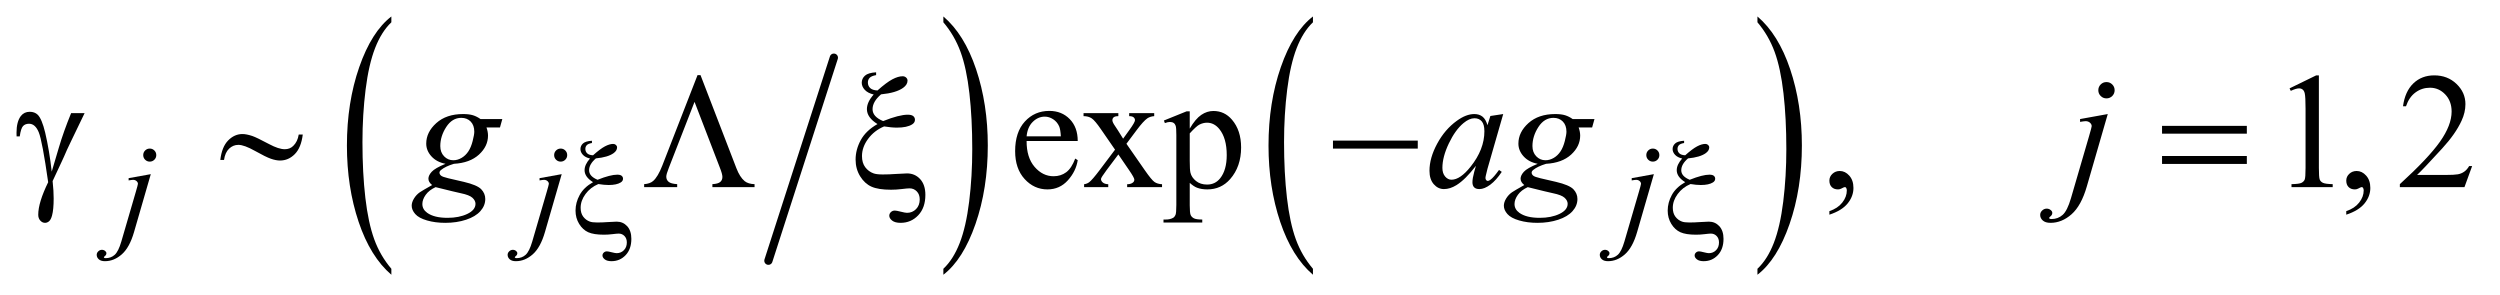
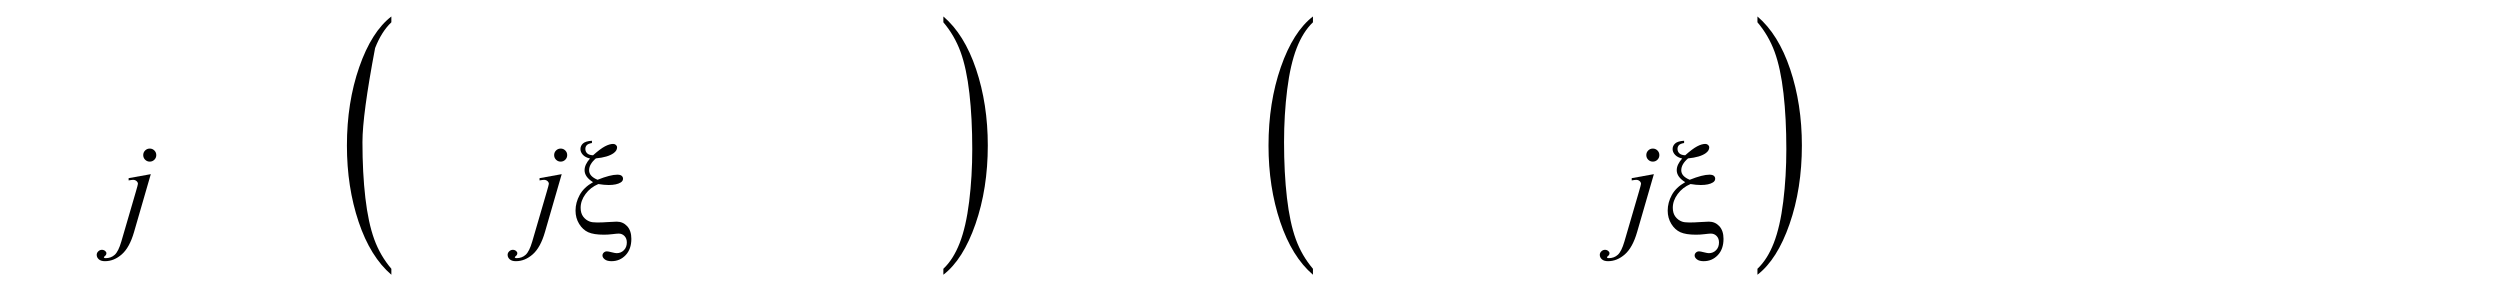
<svg xmlns="http://www.w3.org/2000/svg" stroke-dasharray="none" shape-rendering="auto" font-family="'Dialog'" text-rendering="auto" width="237" fill-opacity="1" color-interpolation="auto" color-rendering="auto" preserveAspectRatio="xMidYMid meet" font-size="12px" viewBox="0 0 237 28" fill="black" stroke="black" image-rendering="auto" stroke-miterlimit="10" stroke-linecap="square" stroke-linejoin="miter" font-style="normal" stroke-width="1" height="28" stroke-dashoffset="0" font-weight="normal" stroke-opacity="1">
  <defs id="genericDefs" />
  <g>
    <defs id="defs1">
      <clipPath clipPathUnits="userSpaceOnUse" id="clipPath1">
        <path d="M0.992 1.677 L151.219 1.677 L151.219 19.267 L0.992 19.267 L0.992 1.677 Z" />
      </clipPath>
      <clipPath clipPathUnits="userSpaceOnUse" id="clipPath2">
        <path d="M31.793 53.761 L31.793 617.536 L4846.77 617.536 L4846.77 53.761 Z" />
      </clipPath>
    </defs>
    <g stroke-width="16" transform="scale(1.576,1.576) translate(-0.992,-1.677) matrix(0.031,0,0,0.031,0,0)" stroke-linejoin="round" stroke-linecap="round">
-       <line y2="560" fill="none" x1="1650" clip-path="url(#clipPath2)" x2="1523" y1="166" />
-     </g>
+       </g>
    <g transform="matrix(0.049,0,0,0.049,-1.563,-2.643)">
-       <path d="M789.062 573.953 L789.062 585.484 Q748.406 550.641 725.742 483.219 Q703.078 415.797 703.078 335.641 Q703.078 252.281 726.914 183.789 Q750.75 115.297 789.062 85.812 L789.062 97.062 Q769.906 115.297 757.602 146.93 Q745.297 178.562 739.219 227.219 Q733.141 275.875 733.141 328.672 Q733.141 388.453 738.75 436.703 Q744.359 484.953 755.883 516.727 Q767.406 548.5 789.062 573.953 Z" stroke="none" clip-path="url(#clipPath2)" />
+       <path d="M789.062 573.953 L789.062 585.484 Q748.406 550.641 725.742 483.219 Q703.078 415.797 703.078 335.641 Q703.078 252.281 726.914 183.789 Q750.75 115.297 789.062 85.812 L789.062 97.062 Q769.906 115.297 757.602 146.93 Q733.141 275.875 733.141 328.672 Q733.141 388.453 738.75 436.703 Q744.359 484.953 755.883 516.727 Q767.406 548.5 789.062 573.953 Z" stroke="none" clip-path="url(#clipPath2)" />
    </g>
    <g transform="matrix(0.049,0,0,0.049,-1.563,-2.643)">
      <path d="M1857.016 97.062 L1857.016 85.812 Q1897.656 120.391 1920.32 187.812 Q1942.984 255.234 1942.984 335.375 Q1942.984 418.75 1919.156 487.375 Q1895.328 556 1857.016 585.484 L1857.016 573.953 Q1876.328 555.734 1888.633 524.102 Q1900.938 492.469 1906.93 443.945 Q1912.922 395.422 1912.922 342.344 Q1912.922 282.844 1907.398 234.453 Q1901.875 186.062 1890.266 154.297 Q1878.656 122.531 1857.016 97.062 Z" stroke="none" clip-path="url(#clipPath2)" />
    </g>
    <g transform="matrix(0.049,0,0,0.049,-1.563,-2.643)">
      <path d="M2572.062 573.953 L2572.062 585.484 Q2531.406 550.641 2508.742 483.219 Q2486.078 415.797 2486.078 335.641 Q2486.078 252.281 2509.914 183.789 Q2533.75 115.297 2572.062 85.812 L2572.062 97.062 Q2552.906 115.297 2540.602 146.93 Q2528.297 178.562 2522.219 227.219 Q2516.141 275.875 2516.141 328.672 Q2516.141 388.453 2521.75 436.703 Q2527.359 484.953 2538.883 516.727 Q2550.406 548.5 2572.062 573.953 Z" stroke="none" clip-path="url(#clipPath2)" />
    </g>
    <g transform="matrix(0.049,0,0,0.049,-1.563,-2.643)">
      <path d="M3432.016 97.062 L3432.016 85.812 Q3472.656 120.391 3495.32 187.812 Q3517.984 255.234 3517.984 335.375 Q3517.984 418.75 3494.156 487.375 Q3470.328 556 3432.016 585.484 L3432.016 573.953 Q3451.328 555.734 3463.633 524.102 Q3475.938 492.469 3481.93 443.945 Q3487.922 395.422 3487.922 342.344 Q3487.922 282.844 3482.398 234.453 Q3476.875 186.062 3465.266 154.297 Q3453.656 122.531 3432.016 97.062 Z" stroke="none" clip-path="url(#clipPath2)" />
    </g>
    <g transform="matrix(0.049,0,0,0.049,-1.563,-2.643)">
-       <path d="M2018.062 326.781 Q2017.906 358.656 2033.531 376.781 Q2049.156 394.906 2070.25 394.906 Q2084.312 394.906 2094.703 387.172 Q2105.094 379.438 2112.125 360.688 L2116.969 363.812 Q2113.688 385.219 2097.906 402.797 Q2082.125 420.375 2058.375 420.375 Q2032.594 420.375 2014.234 400.297 Q1995.875 380.219 1995.875 346.312 Q1995.875 309.594 2014.703 289.047 Q2033.531 268.5 2061.969 268.5 Q2086.031 268.5 2101.5 284.359 Q2116.969 300.219 2116.969 326.781 L2018.062 326.781 ZM2018.062 317.719 L2084.312 317.719 Q2083.531 303.969 2081.031 298.344 Q2077.125 289.594 2069.391 284.594 Q2061.656 279.594 2053.219 279.594 Q2040.25 279.594 2030.016 289.672 Q2019.781 299.75 2018.062 317.719 ZM2128.219 272.875 L2195.562 272.875 L2195.562 278.656 Q2189.156 278.656 2186.578 280.844 Q2184 283.031 2184 286.625 Q2184 290.375 2189.469 298.188 Q2191.188 300.688 2194.625 306 L2204.781 322.25 L2216.5 306 Q2227.75 290.531 2227.75 286.469 Q2227.75 283.188 2225.094 280.922 Q2222.438 278.656 2216.5 278.656 L2216.5 272.875 L2264.938 272.875 L2264.938 278.656 Q2257.281 279.125 2251.656 282.875 Q2244 288.188 2230.719 306 L2211.188 332.094 L2246.812 383.344 Q2259.938 402.25 2265.562 406.078 Q2271.188 409.906 2280.094 410.375 L2280.094 416 L2212.594 416 L2212.594 410.375 Q2219.625 410.375 2223.531 407.25 Q2226.5 405.062 2226.5 401.469 Q2226.5 397.875 2216.5 383.344 L2195.562 352.719 L2172.594 383.344 Q2161.969 397.562 2161.969 400.219 Q2161.969 403.969 2165.484 407.016 Q2169 410.062 2176.031 410.375 L2176.031 416 L2129.312 416 L2129.312 410.375 Q2134.938 409.594 2139.156 406.469 Q2145.094 401.938 2159.156 383.344 L2189.156 343.5 L2161.969 304.125 Q2150.406 287.25 2144.078 282.953 Q2137.75 278.656 2128.219 278.656 L2128.219 272.875 ZM2283.688 287.094 L2327.75 269.281 L2333.688 269.281 L2333.688 302.719 Q2344.781 283.812 2355.953 276.234 Q2367.125 268.656 2379.469 268.656 Q2401.031 268.656 2415.406 285.531 Q2433.062 306.156 2433.062 339.281 Q2433.062 376.312 2411.812 400.531 Q2394.312 420.375 2367.75 420.375 Q2356.188 420.375 2347.75 417.094 Q2341.5 414.75 2333.688 407.719 L2333.688 451.312 Q2333.688 466 2335.484 469.984 Q2337.281 473.969 2341.734 476.312 Q2346.188 478.656 2357.906 478.656 L2357.906 484.438 L2282.906 484.438 L2282.906 478.656 L2286.812 478.656 Q2295.406 478.812 2301.5 475.375 Q2304.469 473.656 2306.109 469.828 Q2307.75 466 2307.75 450.375 L2307.75 315.062 Q2307.75 301.156 2306.5 297.406 Q2305.25 293.656 2302.516 291.781 Q2299.781 289.906 2295.094 289.906 Q2291.344 289.906 2285.562 292.094 L2283.688 287.094 ZM2333.688 311.938 L2333.688 365.375 Q2333.688 382.719 2335.094 388.188 Q2337.281 397.25 2345.797 404.125 Q2354.312 411 2367.281 411 Q2382.906 411 2392.594 398.812 Q2405.25 382.875 2405.25 353.969 Q2405.25 321.156 2390.875 303.5 Q2380.875 291.312 2367.125 291.312 Q2359.625 291.312 2352.281 295.062 Q2346.656 297.875 2333.688 311.938 ZM3571.188 469.281 L3571.188 462.406 Q3587.281 457.094 3596.109 445.922 Q3604.938 434.75 3604.938 422.25 Q3604.938 419.281 3603.531 417.25 Q3602.438 415.844 3601.344 415.844 Q3599.625 415.844 3593.844 418.969 Q3591.031 420.375 3587.906 420.375 Q3580.25 420.375 3575.719 415.844 Q3571.188 411.312 3571.188 403.344 Q3571.188 395.688 3577.047 390.219 Q3582.906 384.75 3591.344 384.75 Q3601.656 384.75 3609.703 393.734 Q3617.75 402.719 3617.75 417.562 Q3617.75 433.656 3606.578 447.484 Q3595.406 461.312 3571.188 469.281 ZM4461.5 224.906 L4513.062 199.75 L4518.219 199.75 L4518.219 378.656 Q4518.219 396.469 4519.703 400.844 Q4521.188 405.219 4525.875 407.562 Q4530.562 409.906 4544.938 410.219 L4544.938 416 L4465.25 416 L4465.25 410.219 Q4480.25 409.906 4484.625 407.641 Q4489 405.375 4490.719 401.547 Q4492.438 397.719 4492.438 378.656 L4492.438 264.281 Q4492.438 241.156 4490.875 234.594 Q4489.781 229.594 4486.891 227.25 Q4484 224.906 4479.938 224.906 Q4474.156 224.906 4463.844 229.75 L4461.5 224.906 ZM4571.188 469.281 L4571.188 462.406 Q4587.281 457.094 4596.109 445.922 Q4604.938 434.75 4604.938 422.25 Q4604.938 419.281 4603.531 417.25 Q4602.438 415.844 4601.344 415.844 Q4599.625 415.844 4593.844 418.969 Q4591.031 420.375 4587.906 420.375 Q4580.25 420.375 4575.719 415.844 Q4571.188 411.312 4571.188 403.344 Q4571.188 395.688 4577.047 390.219 Q4582.906 384.75 4591.344 384.75 Q4601.656 384.75 4609.703 393.734 Q4617.75 402.719 4617.75 417.562 Q4617.75 433.656 4606.578 447.484 Q4595.406 461.312 4571.188 469.281 ZM4814.719 375.219 L4799.875 416 L4674.875 416 L4674.875 410.219 Q4730.031 359.906 4752.531 328.031 Q4775.031 296.156 4775.031 269.75 Q4775.031 249.594 4762.688 236.625 Q4750.344 223.656 4733.156 223.656 Q4717.531 223.656 4705.109 232.797 Q4692.688 241.938 4686.75 259.594 L4680.969 259.594 Q4684.875 230.688 4701.047 215.219 Q4717.219 199.75 4741.438 199.75 Q4767.219 199.75 4784.484 216.312 Q4801.75 232.875 4801.75 255.375 Q4801.75 271.469 4794.25 287.562 Q4782.688 312.875 4756.75 341.156 Q4717.844 383.656 4708.156 392.406 L4763.469 392.406 Q4780.344 392.406 4787.141 391.156 Q4793.938 389.906 4799.406 386.078 Q4804.875 382.25 4808.938 375.219 L4814.719 375.219 Z" stroke="none" clip-path="url(#clipPath2)" />
-     </g>
+       </g>
    <g transform="matrix(0.049,0,0,0.049,-1.563,-2.643)">
      <path d="M321.625 341.375 Q326.875 341.375 330.562 345.062 Q334.25 348.75 334.25 354 Q334.25 359.25 330.562 362.938 Q326.875 366.625 321.625 366.625 Q316.375 366.625 312.688 362.938 Q309 359.25 309 354 Q309 348.75 312.688 345.062 Q316.375 341.375 321.625 341.375 ZM323.625 390.875 L291.25 502.75 Q282.625 532.75 267.562 546 Q252.5 559.25 235 559.25 Q227.125 559.25 223.062 555.625 Q219 552 219 547 Q219 543.125 222.062 540.188 Q225.125 537.25 229.125 537.25 Q232.75 537.25 235.5 539.625 Q237.75 541.5 237.75 543.875 Q237.75 547.125 234.625 549.5 Q232.875 550.875 232.875 551.75 L233.125 552.375 Q233.5 552.875 234.25 553.125 Q235 553.375 236.5 553.375 Q246.625 553.375 253.812 546.938 Q261 540.5 266.625 521.25 L294.625 425.25 Q298.75 411.125 298.75 409.625 Q298.75 406.625 296.062 404.25 Q293.375 401.875 289.25 401.875 Q287.625 401.875 285.5 402.25 Q283.875 402.5 280.75 403 L280.75 398.625 L323.625 390.875 ZM1116.625 341.375 Q1121.875 341.375 1125.562 345.062 Q1129.25 348.75 1129.25 354 Q1129.25 359.25 1125.562 362.938 Q1121.875 366.625 1116.625 366.625 Q1111.375 366.625 1107.688 362.938 Q1104 359.25 1104 354 Q1104 348.75 1107.688 345.062 Q1111.375 341.375 1116.625 341.375 ZM1118.625 390.875 L1086.25 502.75 Q1077.625 532.75 1062.562 546 Q1047.5 559.25 1030 559.25 Q1022.125 559.25 1018.062 555.625 Q1014 552 1014 547 Q1014 543.125 1017.062 540.188 Q1020.125 537.25 1024.125 537.25 Q1027.75 537.25 1030.5 539.625 Q1032.75 541.5 1032.75 543.875 Q1032.75 547.125 1029.625 549.5 Q1027.875 550.875 1027.875 551.75 L1028.125 552.375 Q1028.5 552.875 1029.25 553.125 Q1030 553.375 1031.5 553.375 Q1041.625 553.375 1048.812 546.938 Q1056 540.5 1061.625 521.25 L1089.625 425.25 Q1093.75 411.125 1093.75 409.625 Q1093.75 406.625 1091.062 404.25 Q1088.375 401.875 1084.25 401.875 Q1082.625 401.875 1080.5 402.25 Q1078.875 402.5 1075.75 403 L1075.75 398.625 L1118.625 390.875 ZM3229.625 341.375 Q3234.875 341.375 3238.562 345.062 Q3242.25 348.75 3242.25 354 Q3242.25 359.25 3238.562 362.938 Q3234.875 366.625 3229.625 366.625 Q3224.375 366.625 3220.688 362.938 Q3217 359.25 3217 354 Q3217 348.75 3220.688 345.062 Q3224.375 341.375 3229.625 341.375 ZM3231.625 390.875 L3199.25 502.75 Q3190.625 532.75 3175.562 546 Q3160.5 559.25 3143 559.25 Q3135.125 559.25 3131.062 555.625 Q3127 552 3127 547 Q3127 543.125 3130.062 540.188 Q3133.125 537.25 3137.125 537.25 Q3140.75 537.25 3143.5 539.625 Q3145.75 541.5 3145.75 543.875 Q3145.75 547.125 3142.625 549.5 Q3140.875 550.875 3140.875 551.75 L3141.125 552.375 Q3141.5 552.875 3142.25 553.125 Q3143 553.375 3144.5 553.375 Q3154.625 553.375 3161.812 546.938 Q3169 540.5 3174.625 521.25 L3202.625 425.25 Q3206.75 411.125 3206.75 409.625 Q3206.75 406.625 3204.062 404.25 Q3201.375 401.875 3197.25 401.875 Q3195.625 401.875 3193.5 402.25 Q3191.875 402.5 3188.75 403 L3188.75 398.625 L3231.625 390.875 Z" stroke="none" clip-path="url(#clipPath2)" />
    </g>
    <g transform="matrix(0.049,0,0,0.049,-1.563,-2.643)">
-       <path d="M1003.719 284.281 L999.188 300.531 L973.094 300.531 Q976.062 308.969 976.062 316.312 Q976.062 336.938 958.562 353.031 Q940.906 369.125 910.125 370.844 Q893.562 375.844 885.281 382.719 Q882.156 385.219 882.156 387.875 Q882.156 391 884.969 393.578 Q887.781 396.156 899.188 398.812 L929.5 405.844 Q954.656 411.781 962.781 419.906 Q970.75 428.188 970.75 438.969 Q970.75 451.781 961.297 462.406 Q951.844 473.031 933.641 479.047 Q915.438 485.062 893.406 485.062 Q874.031 485.062 858.094 480.453 Q842.156 475.844 835.281 468.031 Q828.406 460.219 828.406 451.938 Q828.406 445.219 832.859 437.953 Q837.312 430.688 844.031 426 Q848.25 423.031 867.938 411.938 Q860.75 406.312 860.75 399.594 Q860.75 393.344 867.078 386.312 Q873.406 379.281 893.875 370.844 Q876.688 367.562 866.609 356.469 Q856.531 345.375 856.531 331.781 Q856.531 309.594 875.984 292.094 Q895.438 274.594 927.781 274.594 Q939.5 274.594 947 276.938 Q954.5 279.281 961.531 284.281 L1003.719 284.281 ZM949.5 308.812 Q949.5 296.312 942.547 289.125 Q935.594 281.938 924.344 281.938 Q906.688 281.938 895.203 299.672 Q883.719 317.406 883.719 336.625 Q883.719 348.656 891.062 356.312 Q898.406 363.969 908.875 363.969 Q917.156 363.969 924.891 359.438 Q932.625 354.906 937.938 346.938 Q943.25 338.969 946.375 326.625 Q949.5 314.281 949.5 308.812 ZM874.656 416 Q862 421.781 855.516 430.844 Q849.031 439.906 849.031 448.656 Q849.031 458.969 858.406 465.688 Q871.844 475.375 897.781 475.375 Q920.125 475.375 935.984 467.797 Q951.844 460.219 951.844 448.188 Q951.844 442.094 945.984 436.625 Q940.125 431.156 923.25 427.719 Q914.031 425.844 874.656 416 ZM2940.156 274.594 L2909.688 380.531 L2906.25 394.75 Q2905.781 396.781 2905.781 398.188 Q2905.781 400.688 2907.344 402.562 Q2908.594 403.969 2910.469 403.969 Q2912.5 403.969 2915.781 401.469 Q2921.875 396.938 2932.031 382.719 L2937.344 386.469 Q2926.562 402.719 2915.156 411.234 Q2903.75 419.75 2894.062 419.75 Q2887.344 419.75 2883.984 416.391 Q2880.625 413.031 2880.625 406.625 Q2880.625 398.969 2884.062 386.469 L2887.344 374.75 Q2866.875 401.469 2849.688 412.094 Q2837.344 419.75 2825.469 419.75 Q2814.062 419.75 2805.781 410.297 Q2797.5 400.844 2797.5 384.281 Q2797.5 359.438 2812.422 331.859 Q2827.344 304.281 2850.312 287.719 Q2868.281 274.594 2884.219 274.594 Q2893.75 274.594 2900.078 279.594 Q2906.406 284.594 2909.688 296.156 L2915.312 278.344 L2940.156 274.594 ZM2884.531 282.719 Q2874.531 282.719 2863.281 292.094 Q2847.344 305.375 2834.922 331.469 Q2822.5 357.562 2822.5 378.656 Q2822.5 389.281 2827.812 395.453 Q2833.125 401.625 2840 401.625 Q2857.031 401.625 2877.031 376.469 Q2903.75 343.031 2903.75 307.875 Q2903.75 294.594 2898.594 288.656 Q2893.438 282.719 2884.531 282.719 ZM3116.719 284.281 L3112.188 300.531 L3086.094 300.531 Q3089.062 308.969 3089.062 316.312 Q3089.062 336.938 3071.562 353.031 Q3053.906 369.125 3023.125 370.844 Q3006.562 375.844 2998.281 382.719 Q2995.156 385.219 2995.156 387.875 Q2995.156 391 2997.969 393.578 Q3000.781 396.156 3012.188 398.812 L3042.5 405.844 Q3067.656 411.781 3075.781 419.906 Q3083.75 428.188 3083.75 438.969 Q3083.75 451.781 3074.297 462.406 Q3064.844 473.031 3046.641 479.047 Q3028.438 485.062 3006.406 485.062 Q2987.031 485.062 2971.094 480.453 Q2955.156 475.844 2948.281 468.031 Q2941.406 460.219 2941.406 451.938 Q2941.406 445.219 2945.859 437.953 Q2950.312 430.688 2957.031 426 Q2961.25 423.031 2980.938 411.938 Q2973.75 406.312 2973.75 399.594 Q2973.75 393.344 2980.078 386.312 Q2986.406 379.281 3006.875 370.844 Q2989.688 367.562 2979.609 356.469 Q2969.531 345.375 2969.531 331.781 Q2969.531 309.594 2988.984 292.094 Q3008.438 274.594 3040.781 274.594 Q3052.5 274.594 3060 276.938 Q3067.5 279.281 3074.531 284.281 L3116.719 284.281 ZM3062.5 308.812 Q3062.5 296.312 3055.547 289.125 Q3048.594 281.938 3037.344 281.938 Q3019.688 281.938 3008.203 299.672 Q2996.719 317.406 2996.719 336.625 Q2996.719 348.656 3004.062 356.312 Q3011.406 363.969 3021.875 363.969 Q3030.156 363.969 3037.891 359.438 Q3045.625 354.906 3050.938 346.938 Q3056.25 338.969 3059.375 326.625 Q3062.5 314.281 3062.5 308.812 ZM2987.656 416 Q2975 421.781 2968.516 430.844 Q2962.031 439.906 2962.031 448.656 Q2962.031 458.969 2971.406 465.688 Q2984.844 475.375 3010.781 475.375 Q3033.125 475.375 3048.984 467.797 Q3064.844 460.219 3064.844 448.188 Q3064.844 442.094 3058.984 436.625 Q3053.125 431.156 3036.25 427.719 Q3027.031 425.844 2987.656 416 ZM4107.281 212.719 Q4113.844 212.719 4118.453 217.328 Q4123.062 221.938 4123.062 228.5 Q4123.062 235.062 4118.453 239.672 Q4113.844 244.281 4107.281 244.281 Q4100.719 244.281 4096.109 239.672 Q4091.5 235.062 4091.5 228.5 Q4091.5 221.938 4096.109 217.328 Q4100.719 212.719 4107.281 212.719 ZM4109.781 274.594 L4069.312 414.438 Q4058.531 451.938 4039.703 468.5 Q4020.875 485.062 3999 485.062 Q3989.156 485.062 3984.078 480.531 Q3979 476 3979 469.75 Q3979 464.906 3982.828 461.234 Q3986.656 457.562 3991.656 457.562 Q3996.188 457.562 3999.625 460.531 Q4002.438 462.875 4002.438 465.844 Q4002.438 469.906 3998.531 472.875 Q3996.344 474.594 3996.344 475.688 L3996.656 476.469 Q3997.125 477.094 3998.062 477.406 Q3999 477.719 4000.875 477.719 Q4013.531 477.719 4022.516 469.672 Q4031.5 461.625 4038.531 437.562 L4073.531 317.562 Q4078.688 299.906 4078.688 298.031 Q4078.688 294.281 4075.328 291.312 Q4071.969 288.344 4066.812 288.344 Q4064.781 288.344 4062.125 288.812 Q4060.094 289.125 4056.188 289.75 L4056.188 284.281 L4109.781 274.594 Z" stroke="none" clip-path="url(#clipPath2)" />
-     </g>
+       </g>
    <g transform="matrix(0.049,0,0,0.049,-1.563,-2.643)">
      <path d="M1177.125 326.25 L1177.125 330.625 Q1169.875 331.875 1167.125 334.812 Q1164.375 337.75 1164.375 342 Q1164.375 347.25 1167.938 350.625 Q1171.5 354 1179.25 354.375 Q1193.25 341.875 1202.25 337.125 Q1211.25 332.375 1218.125 332.375 Q1221.375 332.375 1223.562 334.375 Q1225.75 336.375 1225.75 339.125 Q1225.75 345.375 1219 350.25 Q1208.125 358.125 1184.75 360.375 Q1171.625 371.625 1171.625 383.375 Q1171.625 395 1188 401.75 Q1200.5 396.75 1210 394.312 Q1219.5 391.875 1226.125 391.875 Q1232 391.875 1234.625 394.062 Q1237.25 396.25 1237.25 399.75 Q1237.25 404.125 1232.875 406.875 Q1225 411.875 1209.375 411.875 Q1204.875 411.875 1199.875 411.375 Q1194.875 410.875 1189.5 410 Q1174.125 416.5 1164.688 429.312 Q1155.25 442.125 1155.25 455.875 Q1155.25 466.5 1160.312 473.188 Q1165.375 479.875 1173 482.625 Q1177.625 484.375 1187.375 484.375 Q1197.375 484.375 1207.25 483.625 Q1220.75 482.75 1225 482.75 Q1237.125 482.75 1245.25 491.5 Q1253.375 500.375 1253.375 516 Q1253.375 535.875 1242.312 547.562 Q1231.25 559.25 1215 559.25 Q1206.375 559.25 1201.938 555.75 Q1197.5 552.25 1197.5 548.25 Q1197.5 545 1200 542.625 Q1202.5 540.25 1206 540.25 Q1208.625 540.25 1215.375 542 Q1222.125 543.75 1225 543.75 Q1233.25 543.75 1238.938 538 Q1244.625 532.25 1244.625 523 Q1244.625 515.25 1240.062 510.562 Q1235.5 505.875 1229 505.875 Q1225.375 505.875 1216.938 506.938 Q1208.5 508 1200.25 508 Q1180.5 508 1169.938 503.25 Q1159.375 498.5 1152.375 487.125 Q1145.375 475.75 1145.375 461.375 Q1145.375 445.875 1153.375 431.188 Q1161.375 416.5 1179.25 406.375 Q1162.875 396.25 1162.875 383.25 Q1162.875 372.375 1173.375 360.625 Q1164.25 358.5 1159.562 353.375 Q1154.875 348.25 1154.875 342.375 Q1154.875 336 1159.812 331.5 Q1164.75 327 1177.125 326.25 ZM3290.125 326.25 L3290.125 330.625 Q3282.875 331.875 3280.125 334.812 Q3277.375 337.75 3277.375 342 Q3277.375 347.25 3280.938 350.625 Q3284.5 354 3292.25 354.375 Q3306.25 341.875 3315.25 337.125 Q3324.25 332.375 3331.125 332.375 Q3334.375 332.375 3336.562 334.375 Q3338.75 336.375 3338.75 339.125 Q3338.75 345.375 3332 350.25 Q3321.125 358.125 3297.75 360.375 Q3284.625 371.625 3284.625 383.375 Q3284.625 395 3301 401.75 Q3313.5 396.75 3323 394.312 Q3332.5 391.875 3339.125 391.875 Q3345 391.875 3347.625 394.062 Q3350.25 396.25 3350.25 399.75 Q3350.25 404.125 3345.875 406.875 Q3338 411.875 3322.375 411.875 Q3317.875 411.875 3312.875 411.375 Q3307.875 410.875 3302.5 410 Q3287.125 416.5 3277.688 429.312 Q3268.25 442.125 3268.25 455.875 Q3268.25 466.5 3273.312 473.188 Q3278.375 479.875 3286 482.625 Q3290.625 484.375 3300.375 484.375 Q3310.375 484.375 3320.25 483.625 Q3333.75 482.75 3338 482.75 Q3350.125 482.75 3358.25 491.5 Q3366.375 500.375 3366.375 516 Q3366.375 535.875 3355.312 547.562 Q3344.25 559.25 3328 559.25 Q3319.375 559.25 3314.938 555.75 Q3310.5 552.25 3310.5 548.25 Q3310.5 545 3313 542.625 Q3315.5 540.25 3319 540.25 Q3321.625 540.25 3328.375 542 Q3335.125 543.75 3338 543.75 Q3346.25 543.75 3351.938 538 Q3357.625 532.25 3357.625 523 Q3357.625 515.25 3353.062 510.562 Q3348.5 505.875 3342 505.875 Q3338.375 505.875 3329.938 506.938 Q3321.5 508 3313.25 508 Q3293.5 508 3282.938 503.25 Q3272.375 498.5 3265.375 487.125 Q3258.375 475.75 3258.375 461.375 Q3258.375 445.875 3266.375 431.188 Q3274.375 416.5 3292.25 406.375 Q3275.875 396.25 3275.875 383.25 Q3275.875 372.375 3286.375 360.625 Q3277.25 358.5 3272.562 353.375 Q3267.875 348.25 3267.875 342.375 Q3267.875 336 3272.812 331.5 Q3277.75 327 3290.125 326.25 Z" stroke="none" clip-path="url(#clipPath2)" />
    </g>
    <g transform="matrix(0.049,0,0,0.049,-1.563,-2.643)">
-       <path d="M169.469 272.875 L195.562 272.875 C193.896 276.625 185.302 294.438 169.781 326.312 C163.323 339.646 158.688 349.75 155.875 356.625 C154.625 359.438 153.219 362.51 151.656 365.844 L133.688 404.281 C134.417 410.948 134.938 417.094 135.25 422.719 C135.562 428.344 135.719 433.448 135.719 438.031 C135.719 452.198 134.677 463.135 132.594 470.844 C131.135 476.26 129.208 479.984 126.812 482.016 C124.417 484.047 121.812 485.062 119 485.062 C115.562 485.062 112.516 483.604 109.859 480.688 C107.203 477.771 105.875 474.021 105.875 469.438 C105.875 461.417 107.49 452.172 110.719 441.703 C113.948 431.234 118.74 419.49 125.094 406.469 C117.49 353.135 111.422 320.948 106.891 309.906 C102.359 298.865 96.083 293.344 88.062 293.344 C83.167 293.344 79.312 294.828 76.5 297.797 C73.688 300.766 71.552 307.458 70.094 317.875 L64 317.875 C63.896 314.75 63.844 312.406 63.844 310.844 C63.844 296.469 66.656 285.635 72.281 278.344 C76.552 272.927 82.281 270.219 89.469 270.219 C95.719 270.219 100.823 272.094 104.781 275.844 C110.198 281.156 115.042 292.719 119.312 310.531 C124.729 333.656 128.948 358.813 131.969 386 L145.719 339.594 C151.865 318.76 159.781 296.521 169.469 272.875 ZM609.844 314.196 L617.656 314.196 C615.573 331.175 610.443 343.805 602.266 352.086 C594.088 360.367 584.531 364.508 573.594 364.508 C568.49 364.508 562.63 363.362 556.016 361.071 C549.401 358.779 539.141 353.727 525.234 345.914 C511.328 338.102 500.625 334.196 493.125 334.196 C486.25 334.196 480.234 336.67 475.078 341.618 C469.922 346.565 466.667 353.831 465.312 363.414 L458.125 363.414 C460.104 346.539 465.156 333.961 473.281 325.68 C481.406 317.399 490.625 313.258 500.938 313.258 C506.042 313.258 512.396 314.508 520 317.008 C525.521 318.883 536.406 324.144 552.656 332.789 C564.948 339.352 575 342.633 582.812 342.633 C589.479 342.633 594.948 340.498 599.219 336.227 C604.844 330.81 608.385 323.466 609.844 314.196 ZM1387.188 199.281 L1456.562 379.281 C1461.042 390.948 1466.406 399.333 1472.656 404.438 C1477.239 408.083 1483.594 410.01 1491.719 410.219 L1491.719 416 L1410.156 416 L1410.156 410.219 C1417.448 409.802 1422.5 408.396 1425.312 406 C1428.125 403.604 1429.531 400.323 1429.531 396.156 C1429.531 392.51 1427.812 386.365 1424.375 377.719 L1375.625 251 L1325.938 378.5 C1322.604 386.833 1320.938 392.562 1320.938 395.688 C1320.938 399.75 1322.422 403.057 1325.391 405.609 C1328.359 408.161 1333.906 409.698 1342.031 410.219 L1342.031 416 L1278.125 416 L1278.125 410.219 C1285.625 409.698 1291.406 407.667 1295.469 404.125 C1301.614 398.812 1307.5 388.969 1313.125 374.594 L1381.406 199.281 ZM1726.906 193.812 L1726.906 199.281 C1720.865 200.323 1716.698 202.068 1714.406 204.516 C1712.115 206.964 1710.969 209.958 1710.969 213.5 C1710.969 217.875 1712.453 221.469 1715.422 224.281 C1718.391 227.094 1723.104 228.656 1729.563 228.969 C1741.229 218.552 1750.813 211.365 1758.313 207.406 C1765.813 203.448 1772.427 201.469 1778.156 201.469 C1780.865 201.469 1783.13 202.302 1784.953 203.969 C1786.776 205.636 1787.688 207.615 1787.688 209.906 C1787.688 215.115 1784.875 219.75 1779.25 223.812 C1770.188 230.375 1755.917 234.594 1736.438 236.469 C1725.5 245.844 1720.031 255.427 1720.031 265.219 C1720.031 274.906 1726.854 282.562 1740.5 288.188 C1750.917 284.021 1760.083 280.922 1768 278.891 C1775.917 276.859 1782.636 275.844 1788.156 275.844 C1793.052 275.844 1796.594 276.755 1798.781 278.578 C1800.969 280.401 1802.063 282.771 1802.063 285.688 C1802.063 289.333 1800.24 292.302 1796.594 294.594 C1790.031 298.76 1780.24 300.844 1767.219 300.844 C1763.469 300.844 1759.511 300.635 1755.344 300.219 C1751.177 299.802 1746.854 299.229 1742.375 298.5 C1729.563 303.917 1719.224 311.964 1711.36 322.641 C1703.495 333.318 1699.563 344.385 1699.563 355.844 C1699.563 364.698 1701.672 371.911 1705.891 377.484 C1710.11 383.057 1715.396 386.99 1721.75 389.281 C1725.604 390.74 1731.594 391.469 1739.719 391.469 C1748.052 391.469 1756.333 391.156 1764.563 390.531 C1775.813 389.802 1783.208 389.438 1786.75 389.438 C1796.854 389.438 1805.292 393.083 1812.063 400.375 C1818.833 407.771 1822.219 417.979 1822.219 431 C1822.219 447.563 1817.61 460.714 1808.391 470.453 C1799.172 480.193 1787.792 485.062 1774.25 485.062 C1767.062 485.062 1761.62 483.604 1757.922 480.688 C1754.224 477.771 1752.375 474.646 1752.375 471.312 C1752.375 468.604 1753.417 466.26 1755.5 464.281 C1757.583 462.302 1760.083 461.312 1763 461.312 C1765.188 461.312 1769.094 462.042 1774.719 463.5 C1780.344 464.958 1784.354 465.688 1786.75 465.688 C1793.625 465.688 1799.432 463.292 1804.172 458.5 C1808.911 453.708 1811.281 447.458 1811.281 439.75 C1811.281 433.292 1809.38 428.109 1805.578 424.203 C1801.776 420.297 1797.167 418.344 1791.75 418.344 C1788.729 418.344 1783.703 418.786 1776.672 419.672 C1769.64 420.557 1762.687 421 1755.812 421 C1739.354 421 1726.724 419.021 1717.922 415.062 C1709.12 411.104 1701.802 404.385 1695.969 394.906 C1690.135 385.427 1687.219 374.698 1687.219 362.719 C1687.219 349.802 1690.552 337.224 1697.219 324.984 C1703.885 312.745 1714.667 302.406 1729.562 293.969 C1715.917 285.531 1709.094 275.896 1709.094 265.062 C1709.094 256 1713.469 246.573 1722.219 236.781 C1714.614 235.01 1708.859 231.99 1704.953 227.719 C1701.047 223.448 1699.094 218.865 1699.094 213.969 C1699.094 208.656 1701.151 204.125 1705.265 200.375 C1709.38 196.625 1716.593 194.438 1726.906 193.812 ZM2610.781 326 L2774.844 326 L2774.844 341.469 L2610.781 341.469 ZM4214.781 297.406 L4378.844 297.406 L4378.844 312.562 L4214.781 312.562 ZM4214.781 355.688 L4378.844 355.688 L4378.844 371.156 L4214.781 371.156 Z" stroke="none" clip-path="url(#clipPath2)" />
-     </g>
+       </g>
  </g>
</svg>